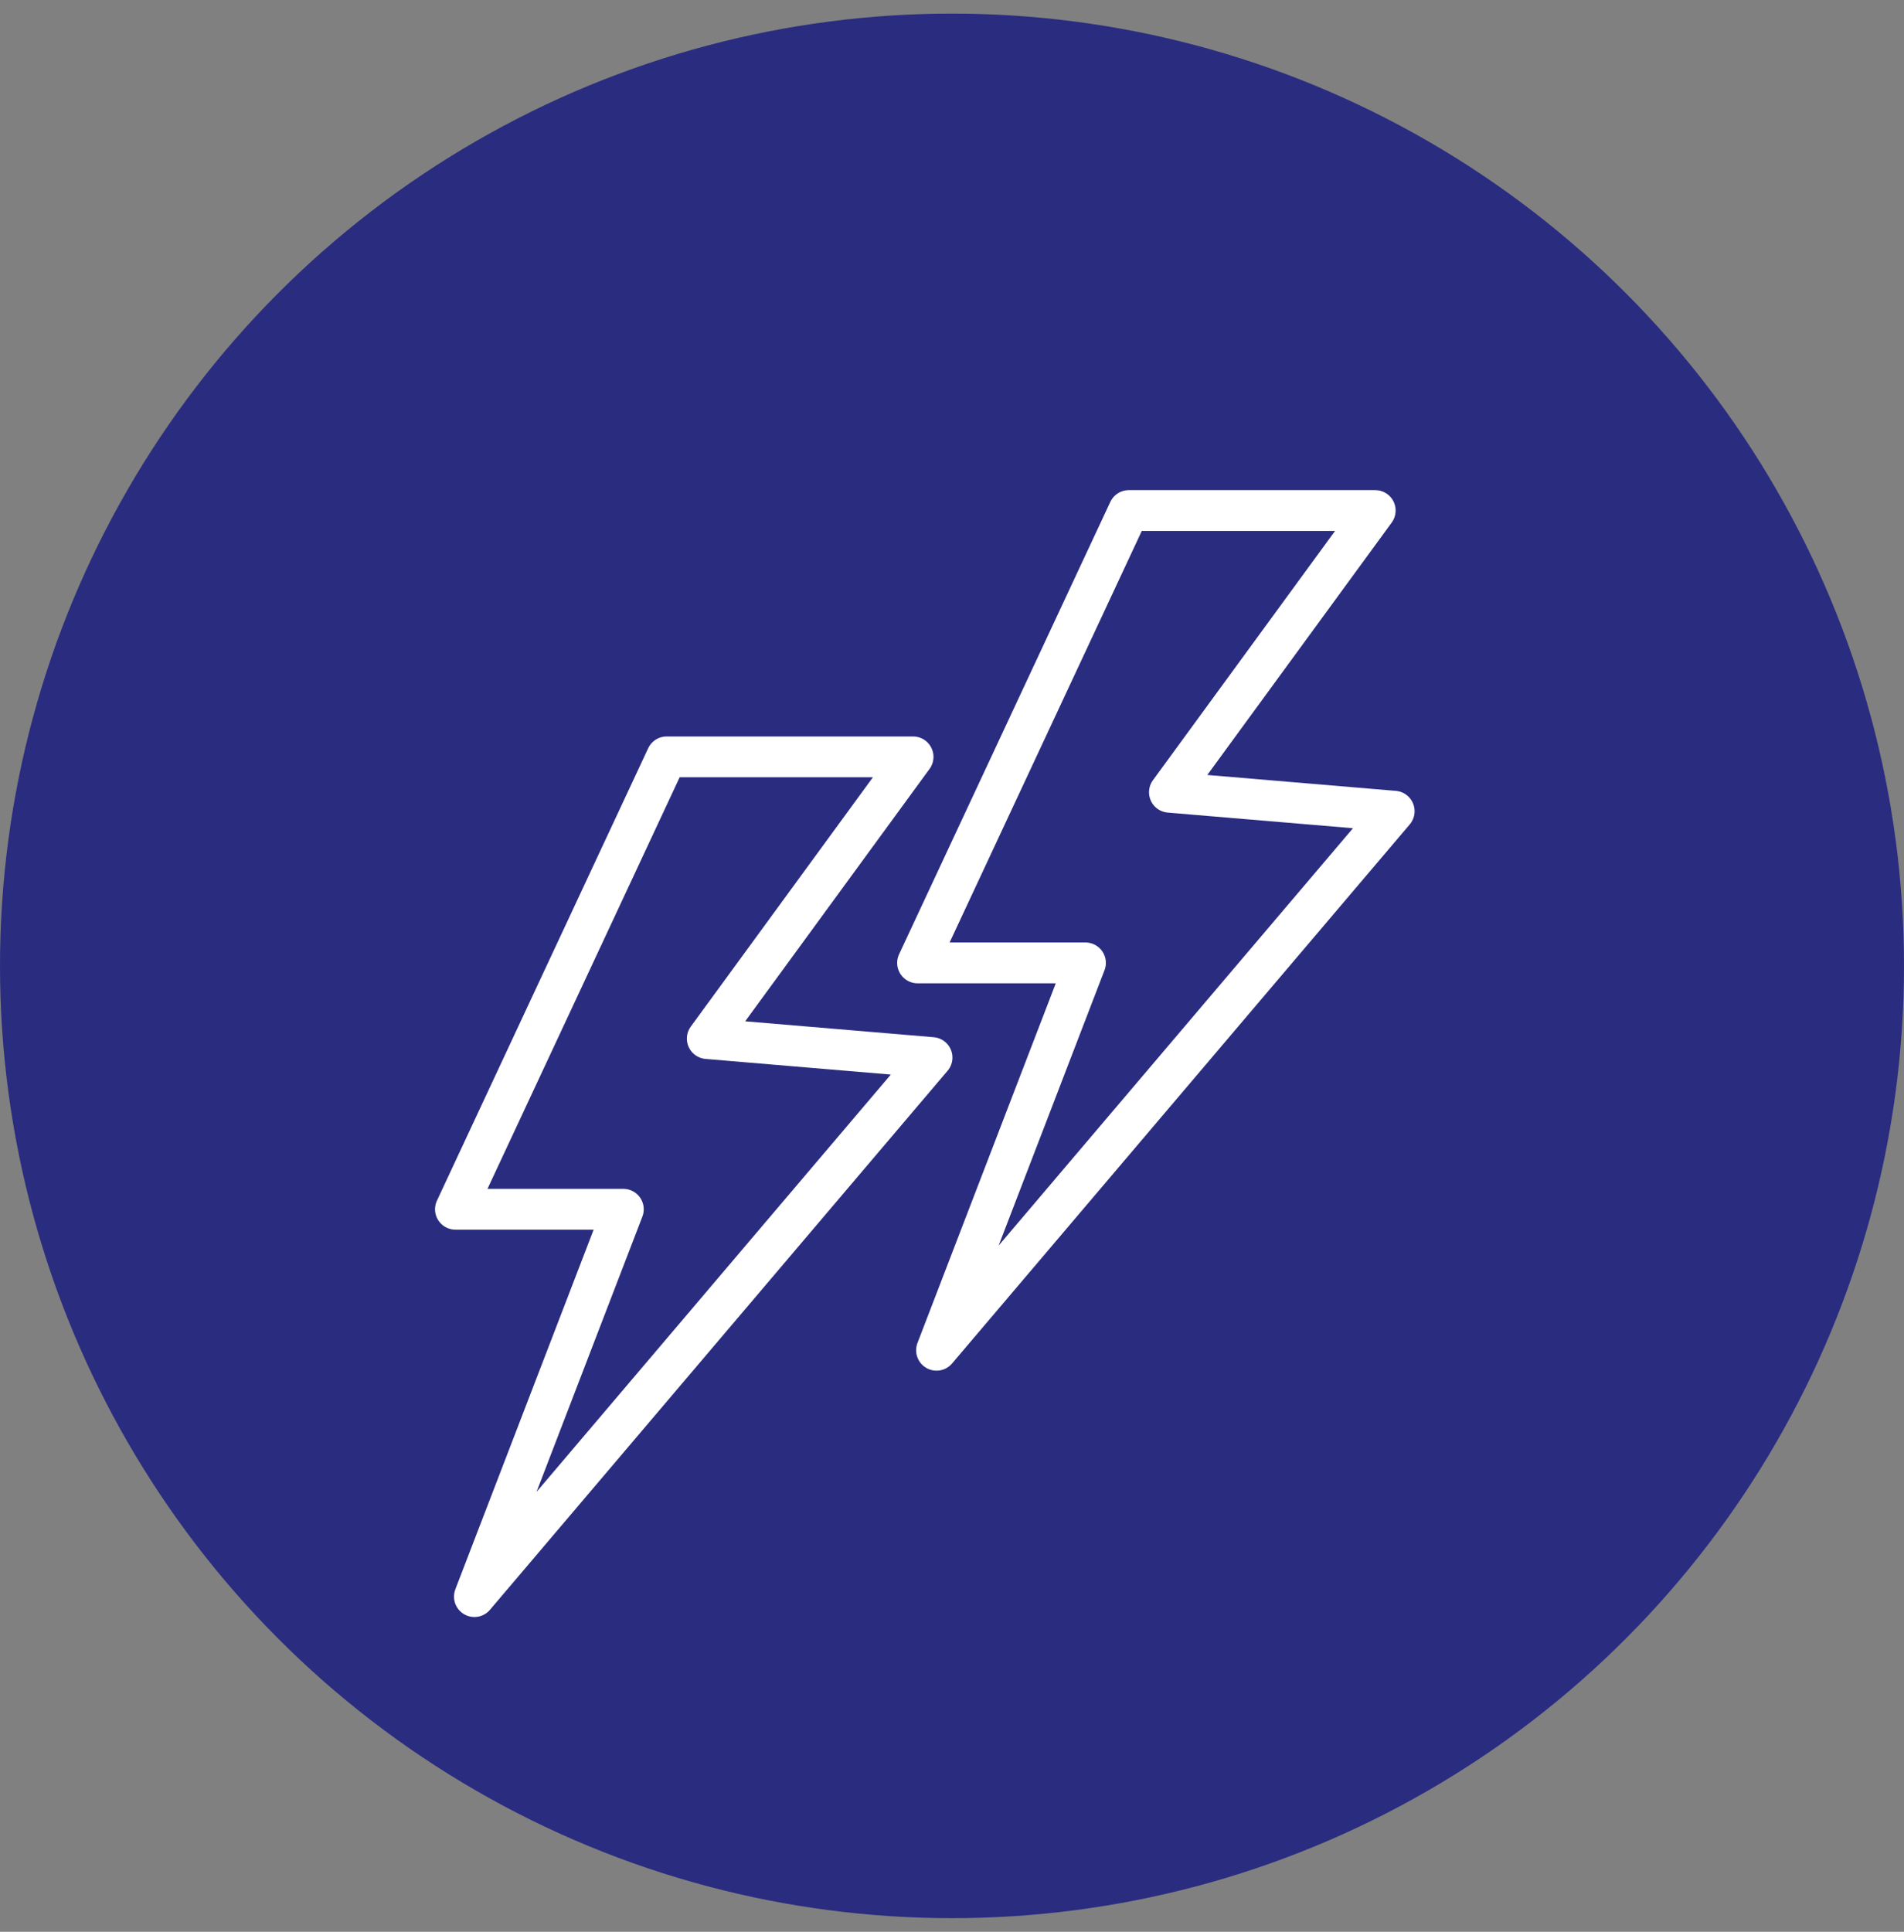
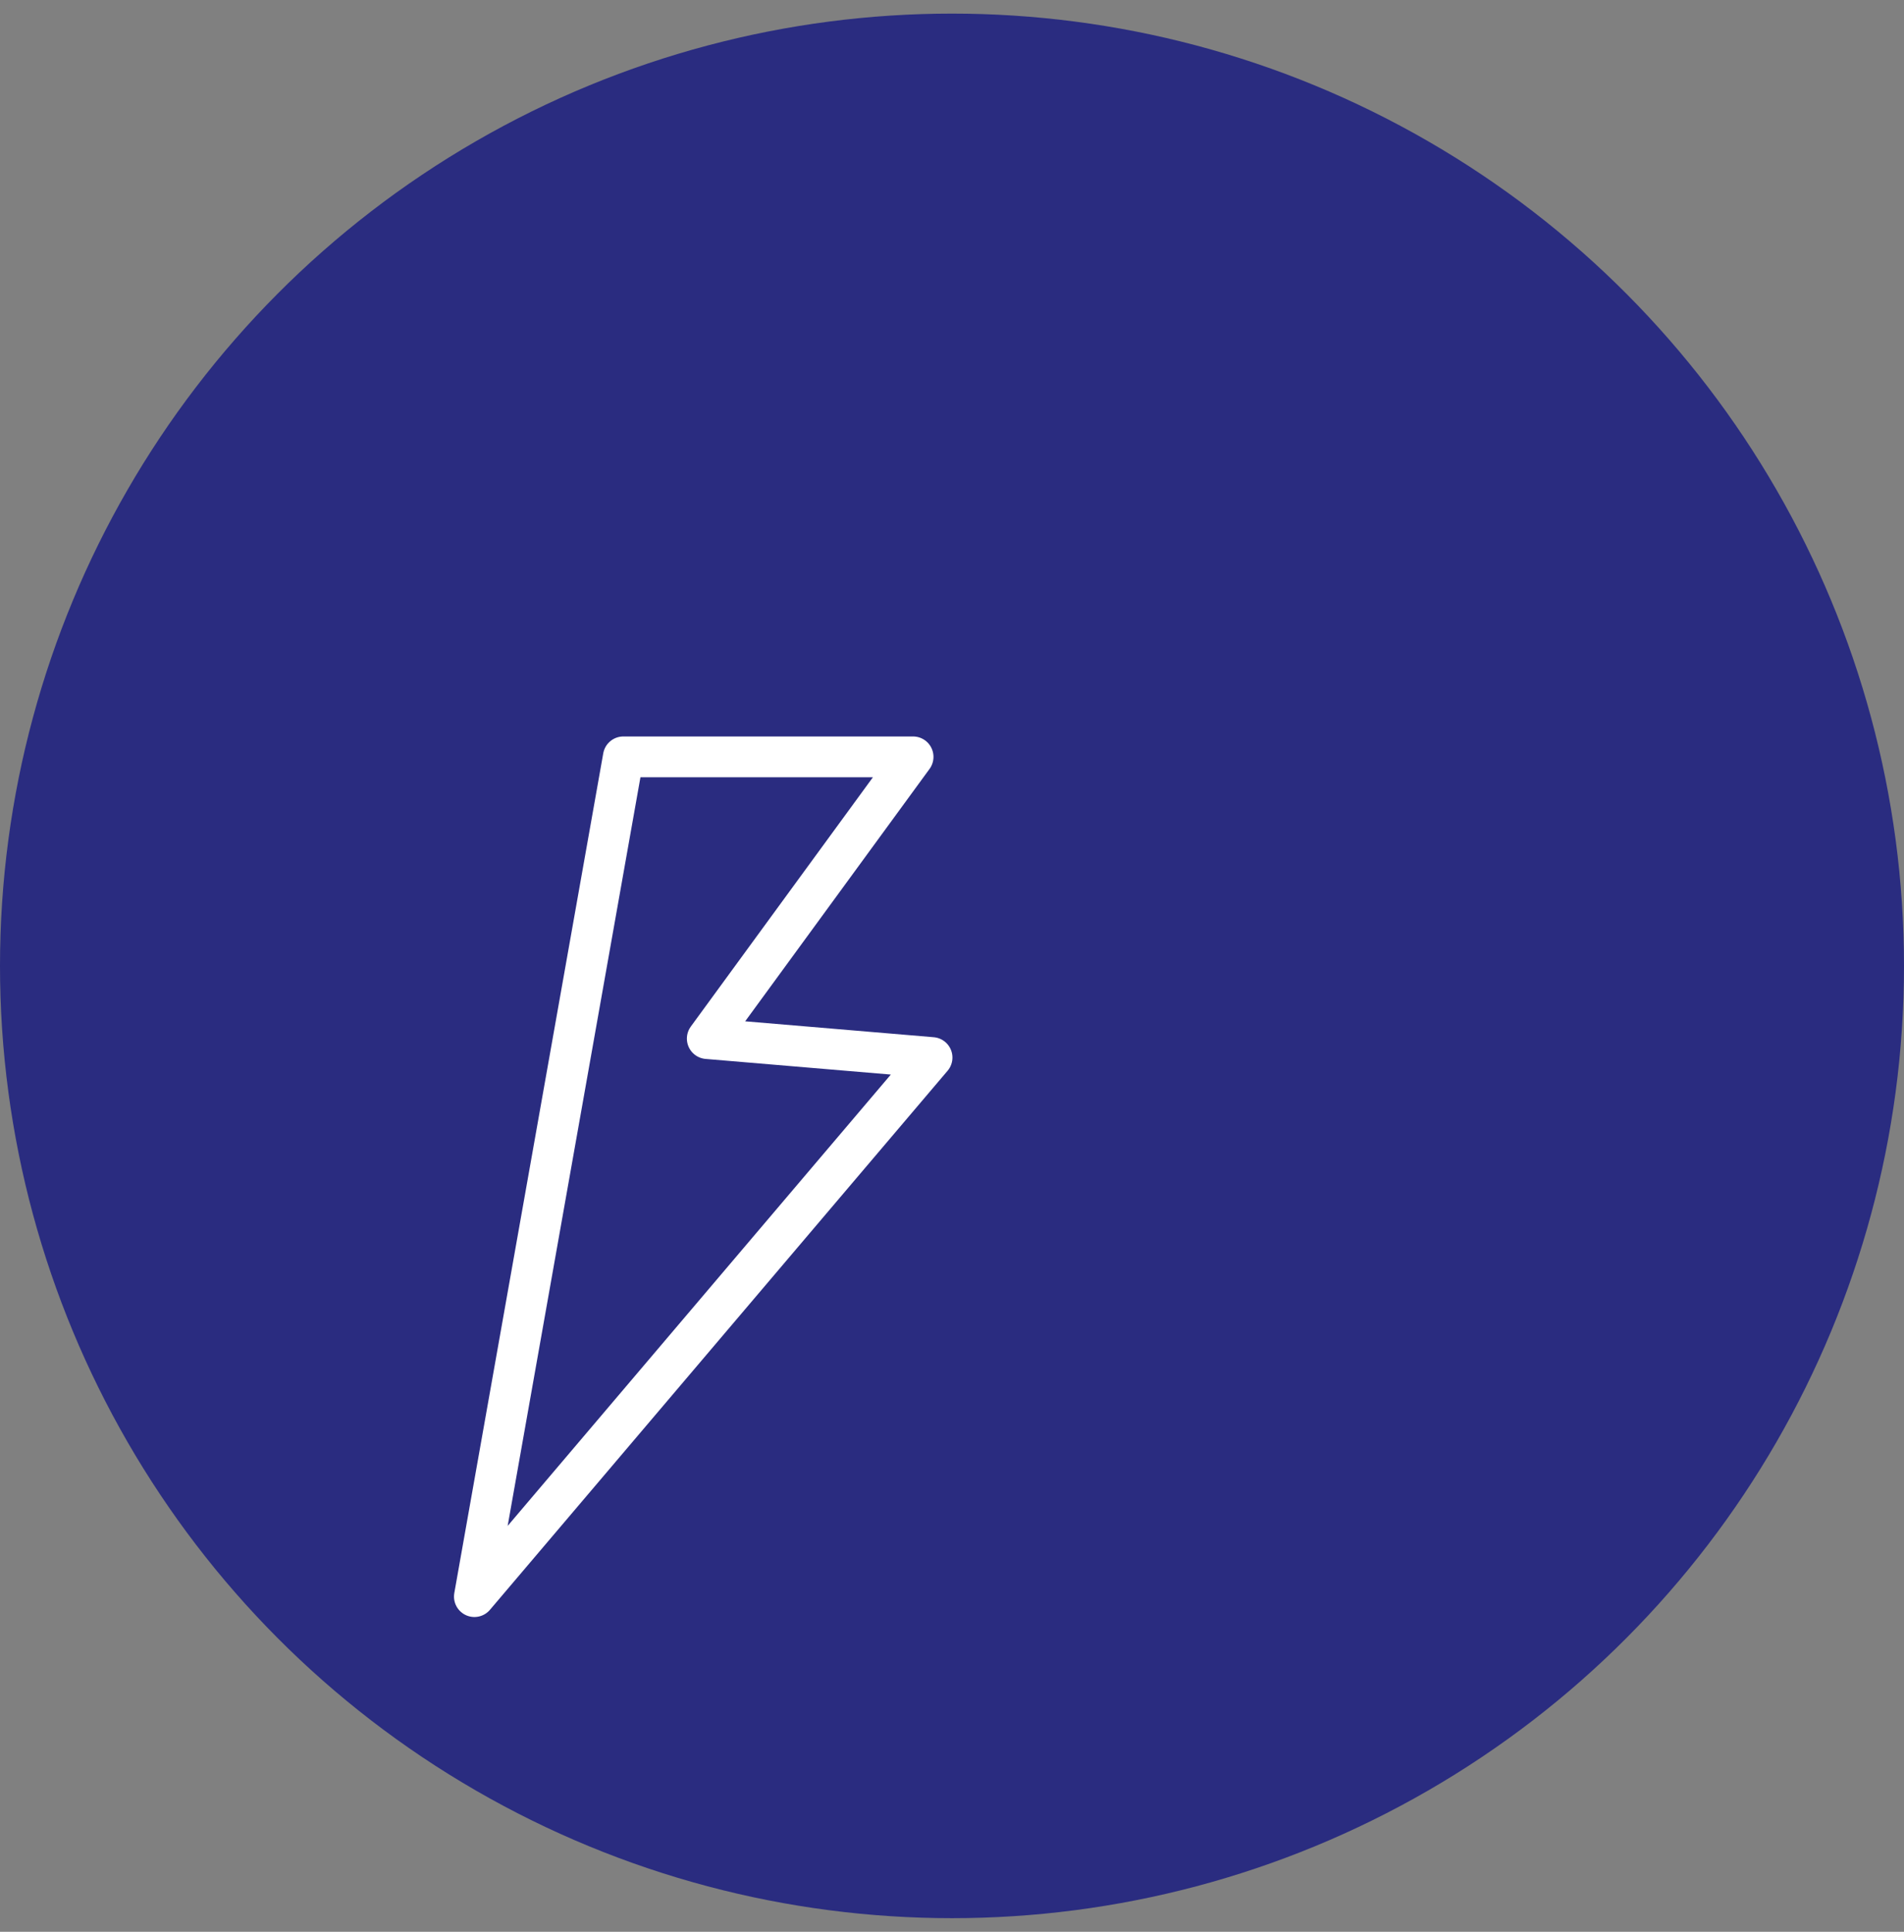
<svg xmlns="http://www.w3.org/2000/svg" width="70" height="71" viewBox="0 0 70 71" fill="none">
  <rect x="0" y="0" width="70" height="71" fill="#808080" stroke="none" />
  <circle cx="35" cy="35.5" r="35" fill="#2A2C80" />
-   <path d="M33.569 27.818H24.51L16.744 44.445H22.917L17.441 58.681L34.266 38.869L26.003 38.172L33.569 27.818Z" stroke="white" stroke-width="1.5" stroke-linejoin="round" />
-   <path d="M50.56 18.764H41.5L33.734 35.39H39.907L34.431 49.627L51.257 29.815L42.993 29.118L50.56 18.764Z" stroke="white" stroke-width="1.5" stroke-linejoin="round" />
+   <path d="M33.569 27.818H24.51H22.917L17.441 58.681L34.266 38.869L26.003 38.172L33.569 27.818Z" stroke="white" stroke-width="1.5" stroke-linejoin="round" />
</svg>